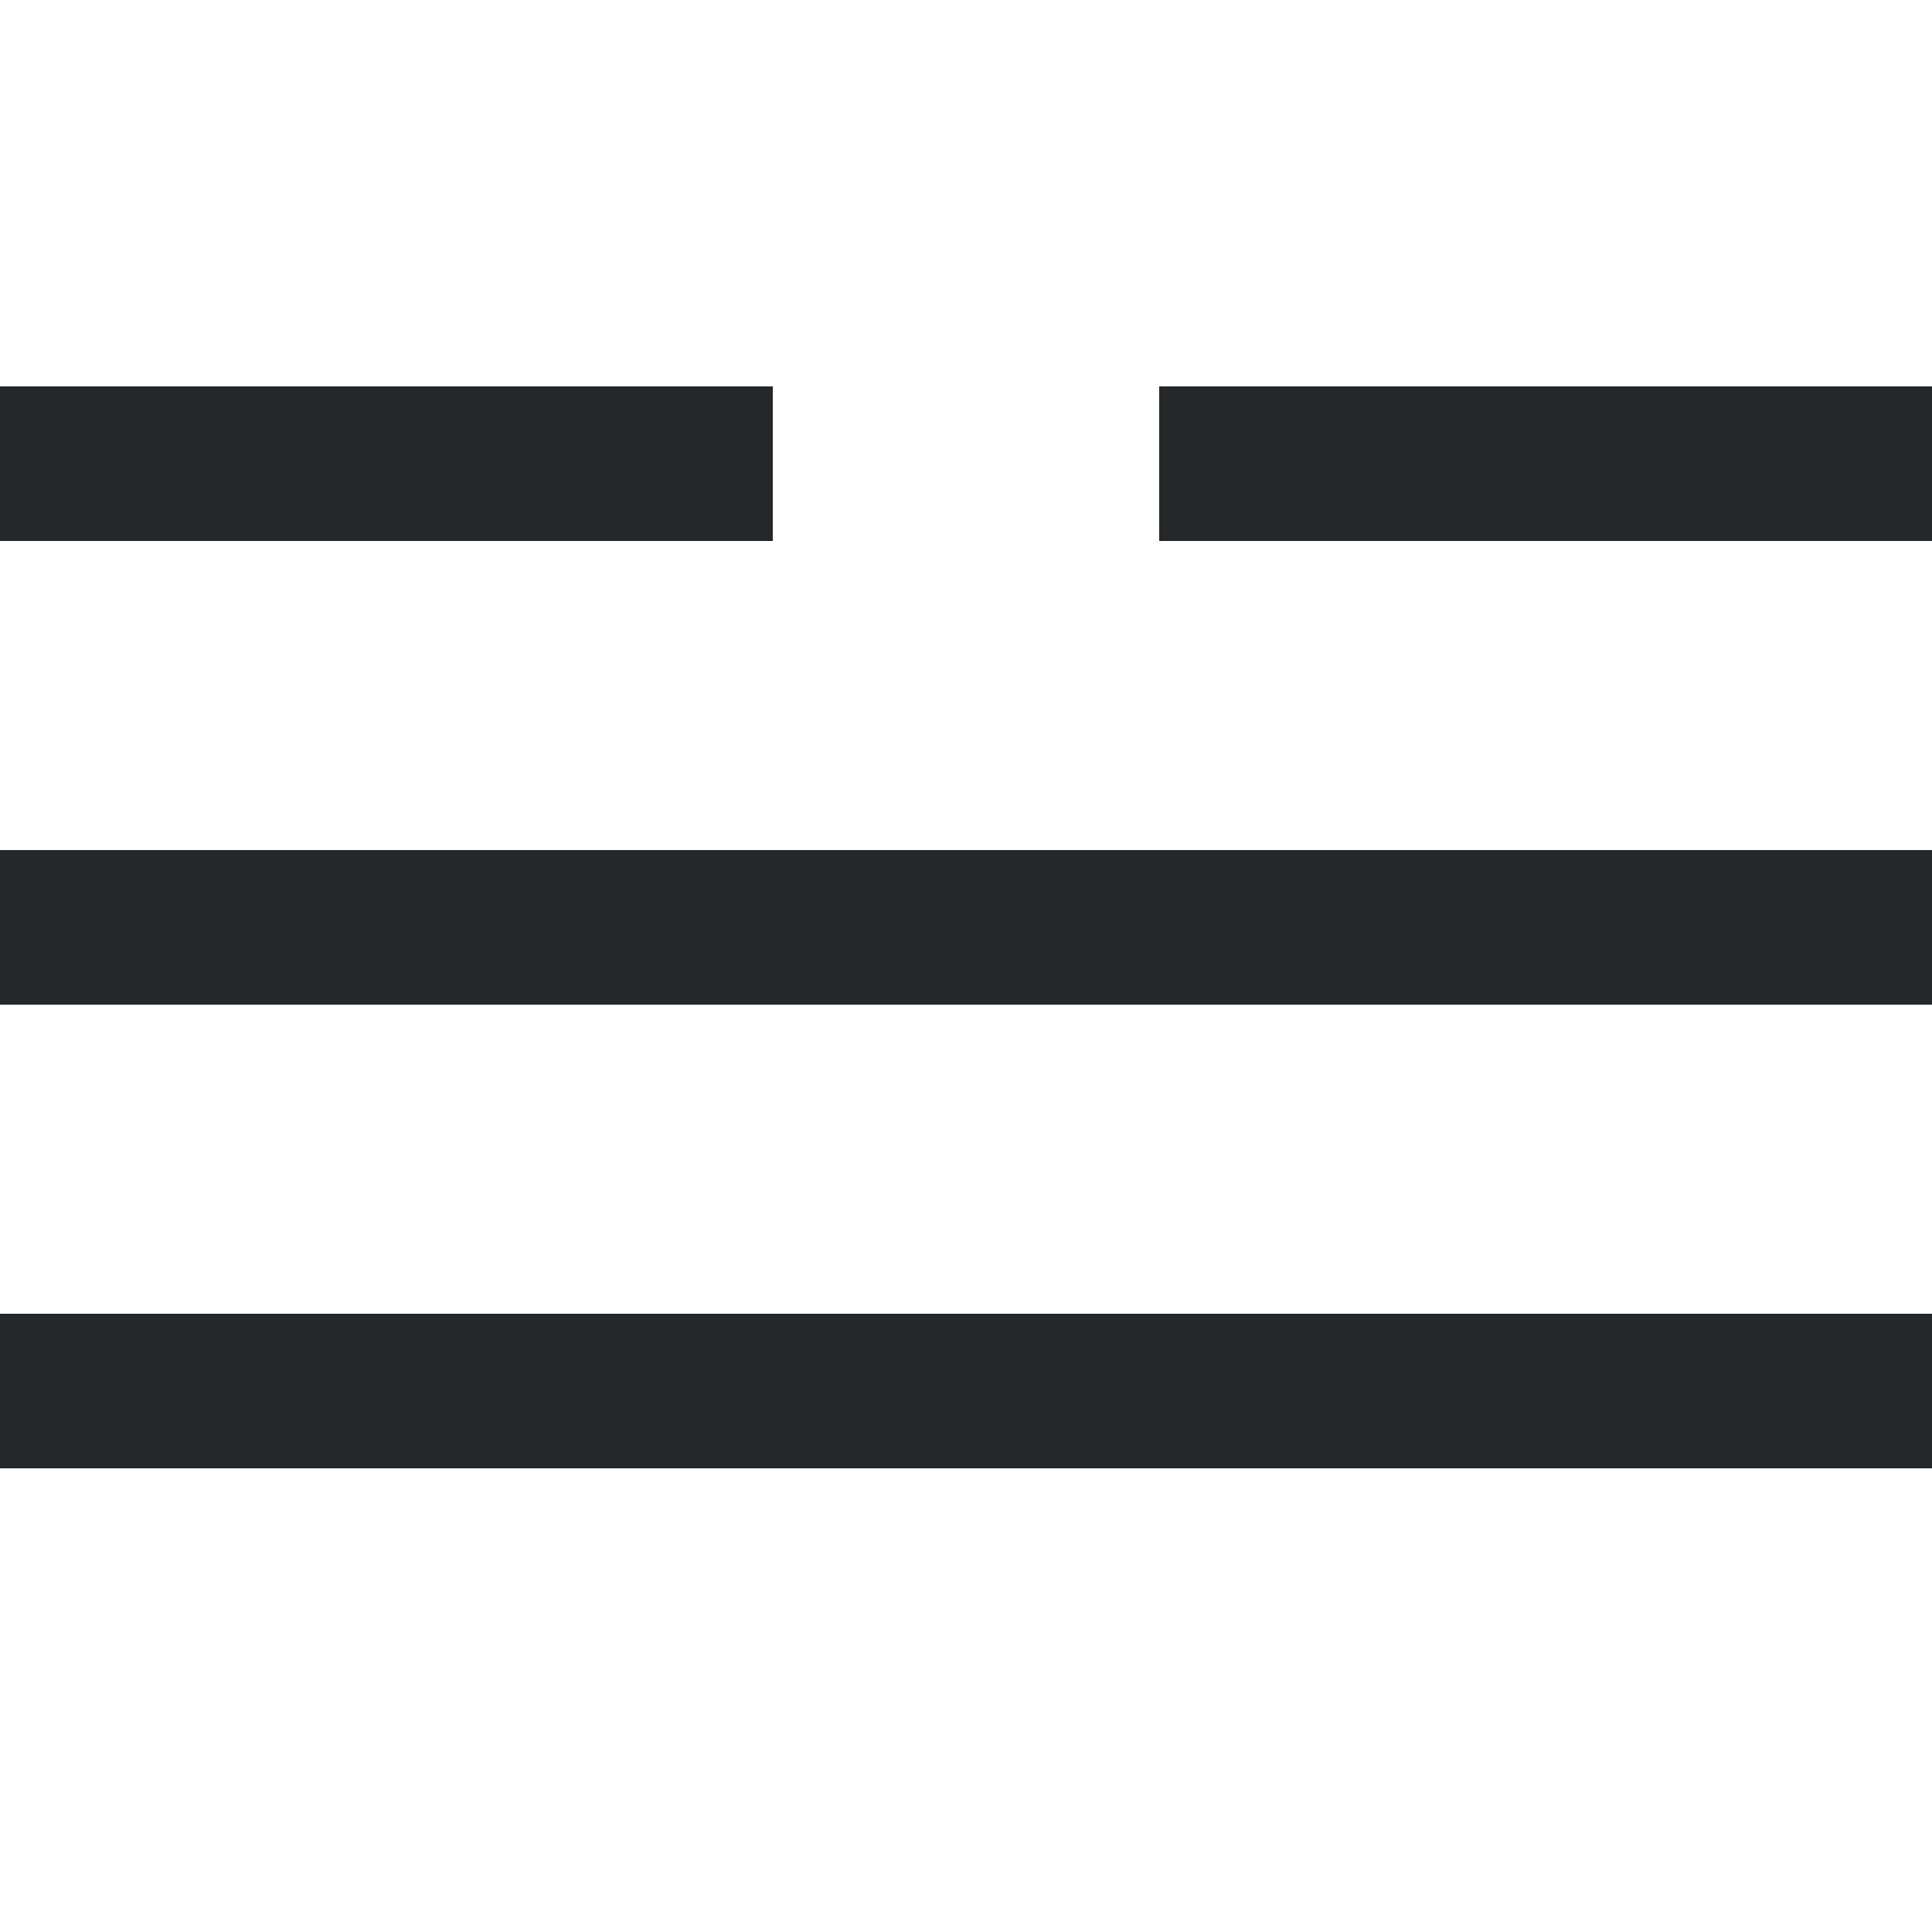
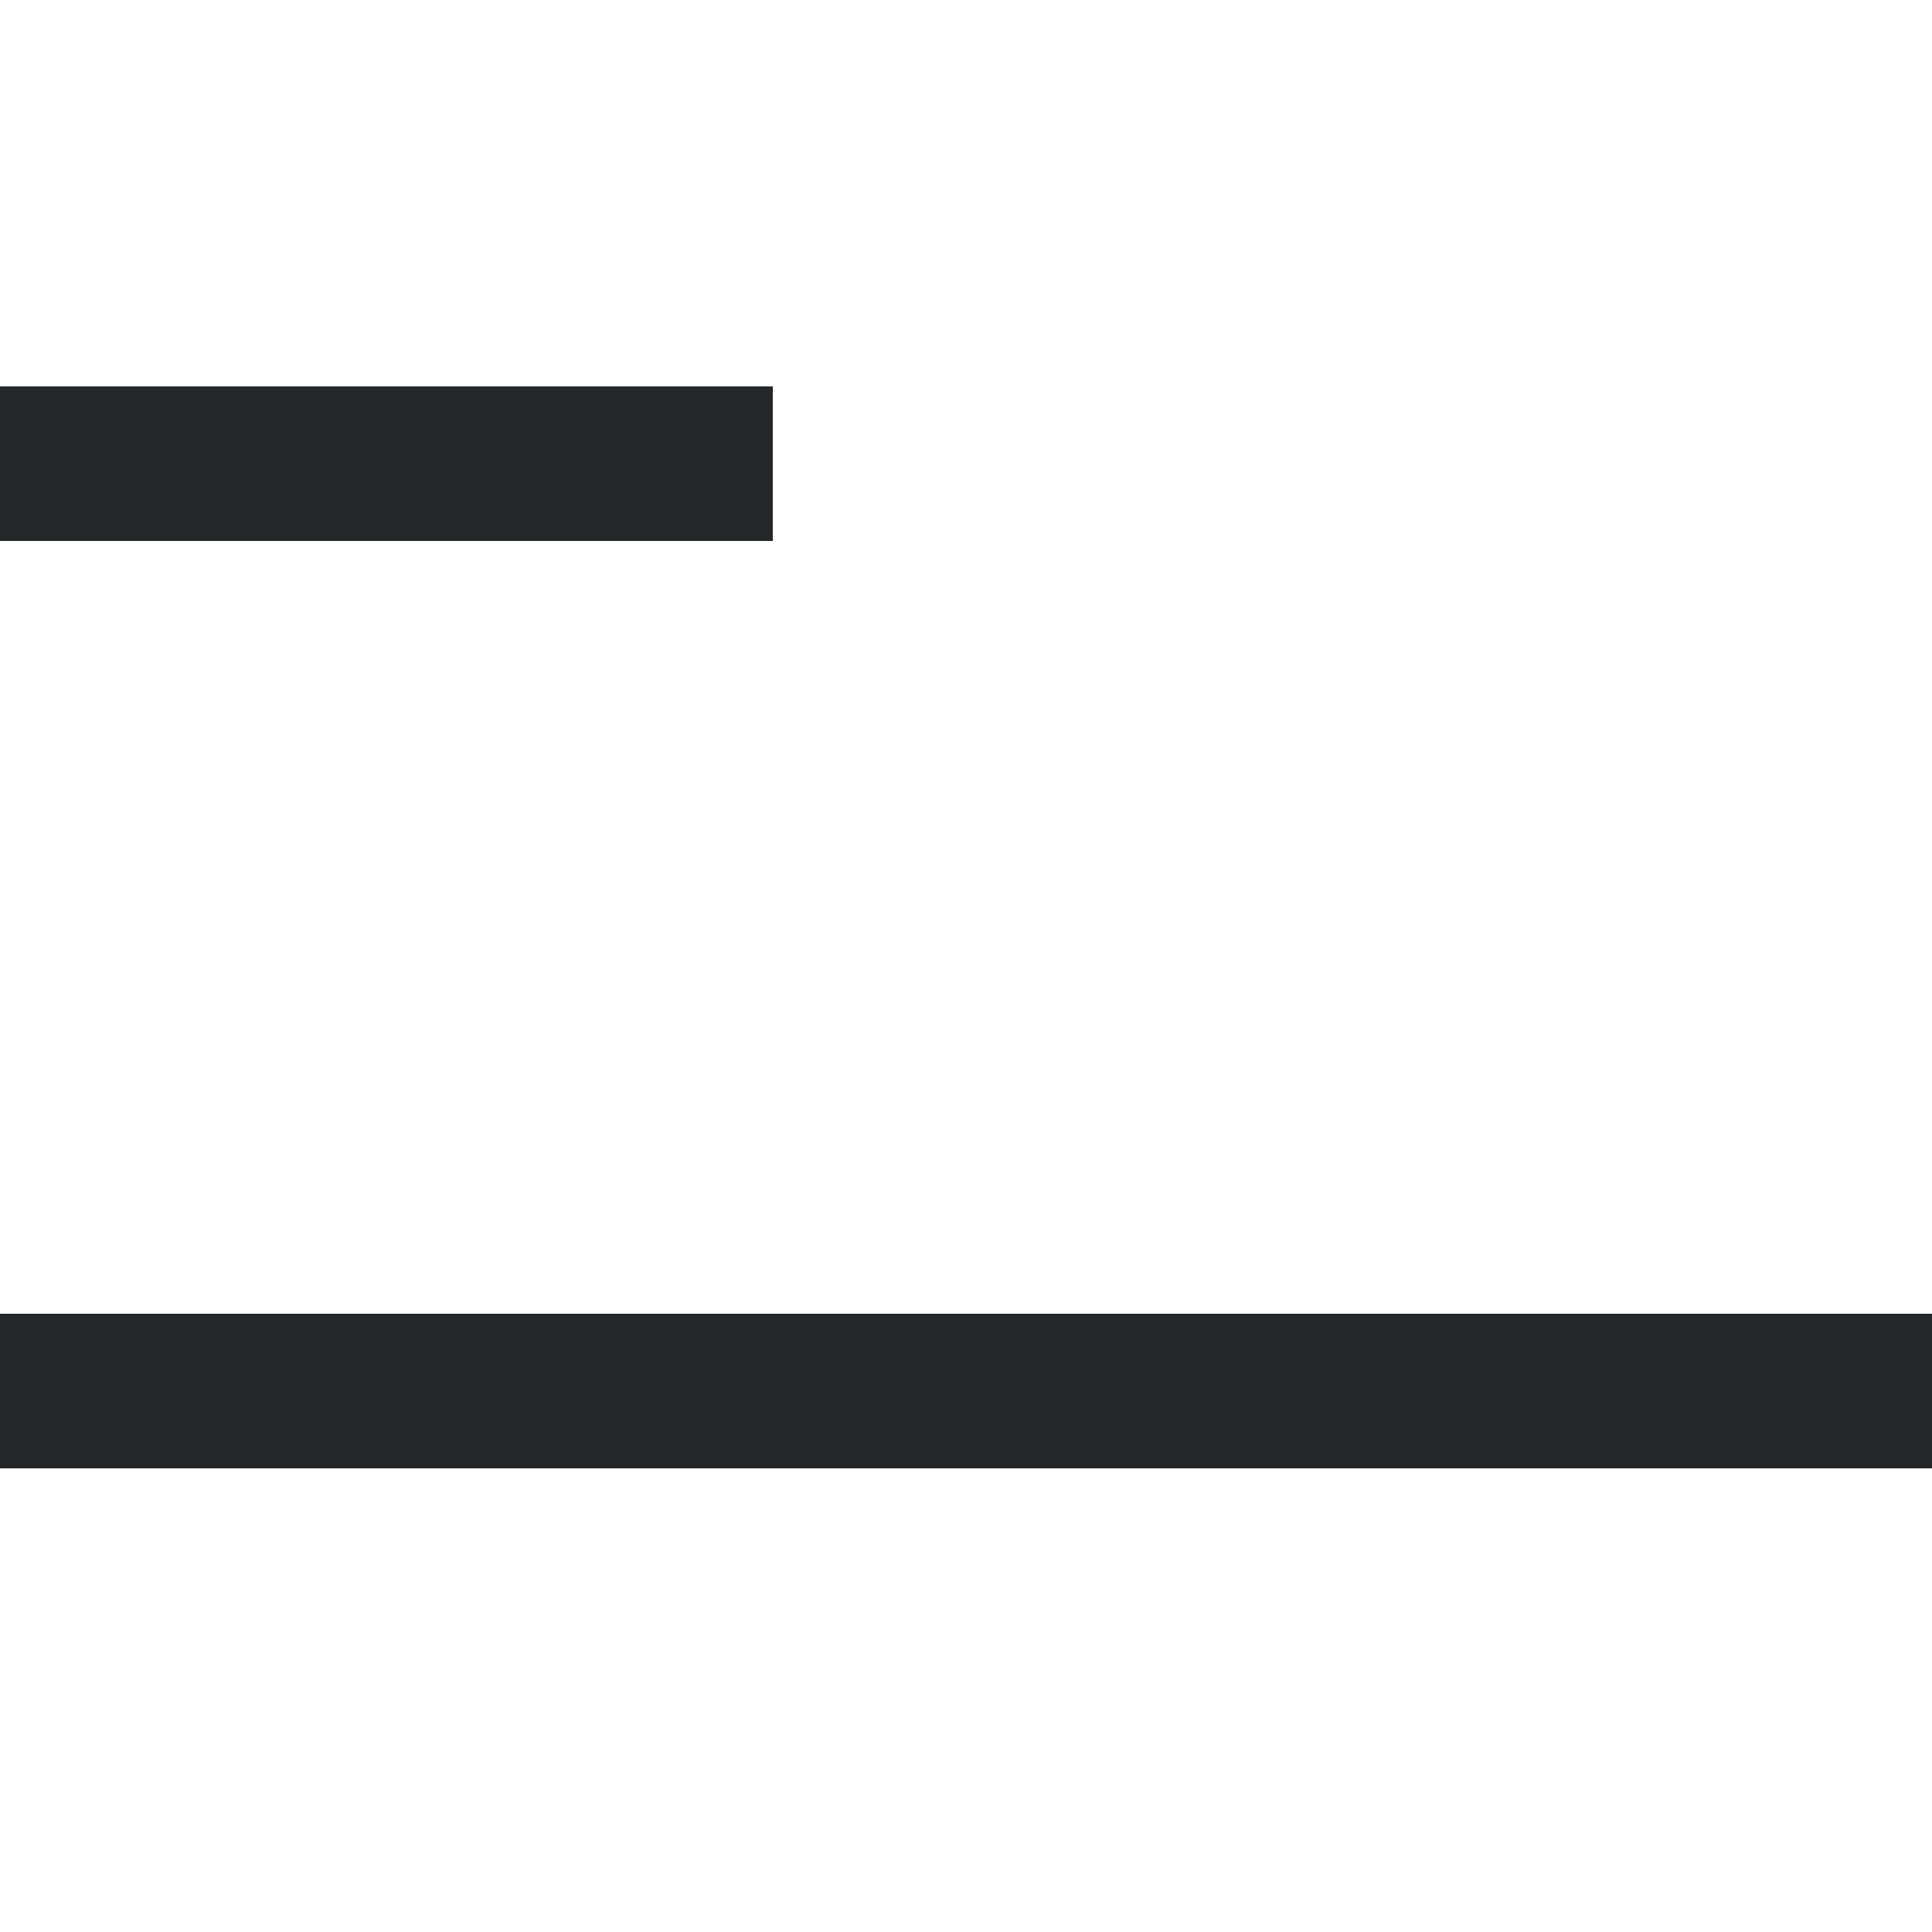
<svg xmlns="http://www.w3.org/2000/svg" width="25" height="25" viewBox="0 0 25 25" fill="none">
  <line x1="1" y1="6" x2="9" y2="6" stroke="#25282A" stroke-width="2" stroke-linecap="square" />
-   <line x1="16" y1="6" x2="24" y2="6" stroke="#25282A" stroke-width="2" stroke-linecap="square" />
-   <line x1="1" y1="12" x2="24" y2="12" stroke="#25282A" stroke-width="2" stroke-linecap="square" />
  <line x1="1" y1="18" x2="24" y2="18" stroke="#25282A" stroke-width="2" stroke-linecap="square" />
</svg>